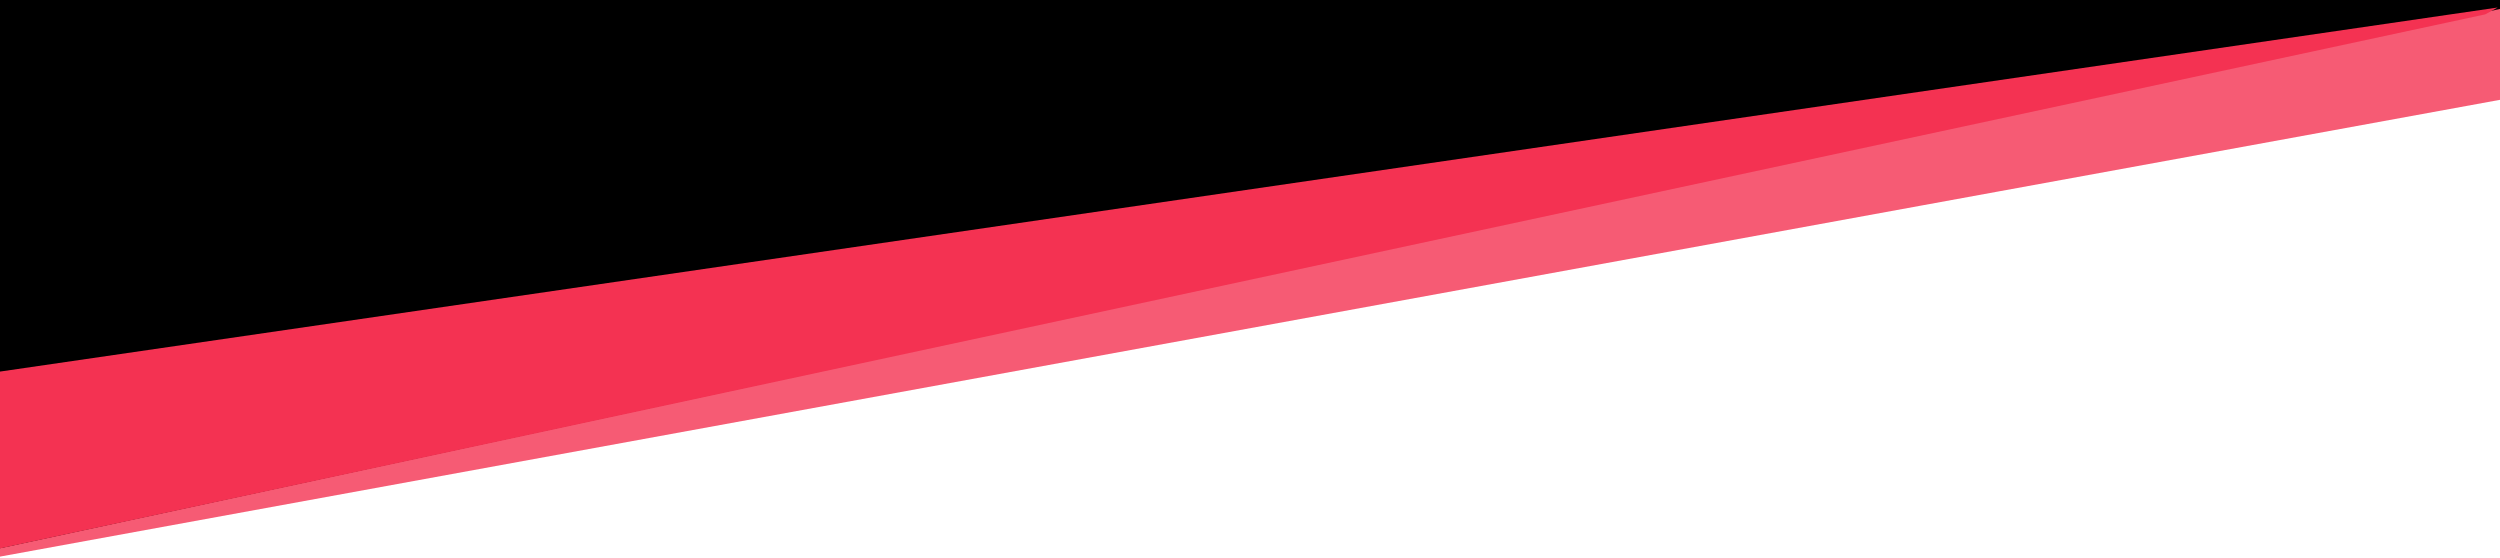
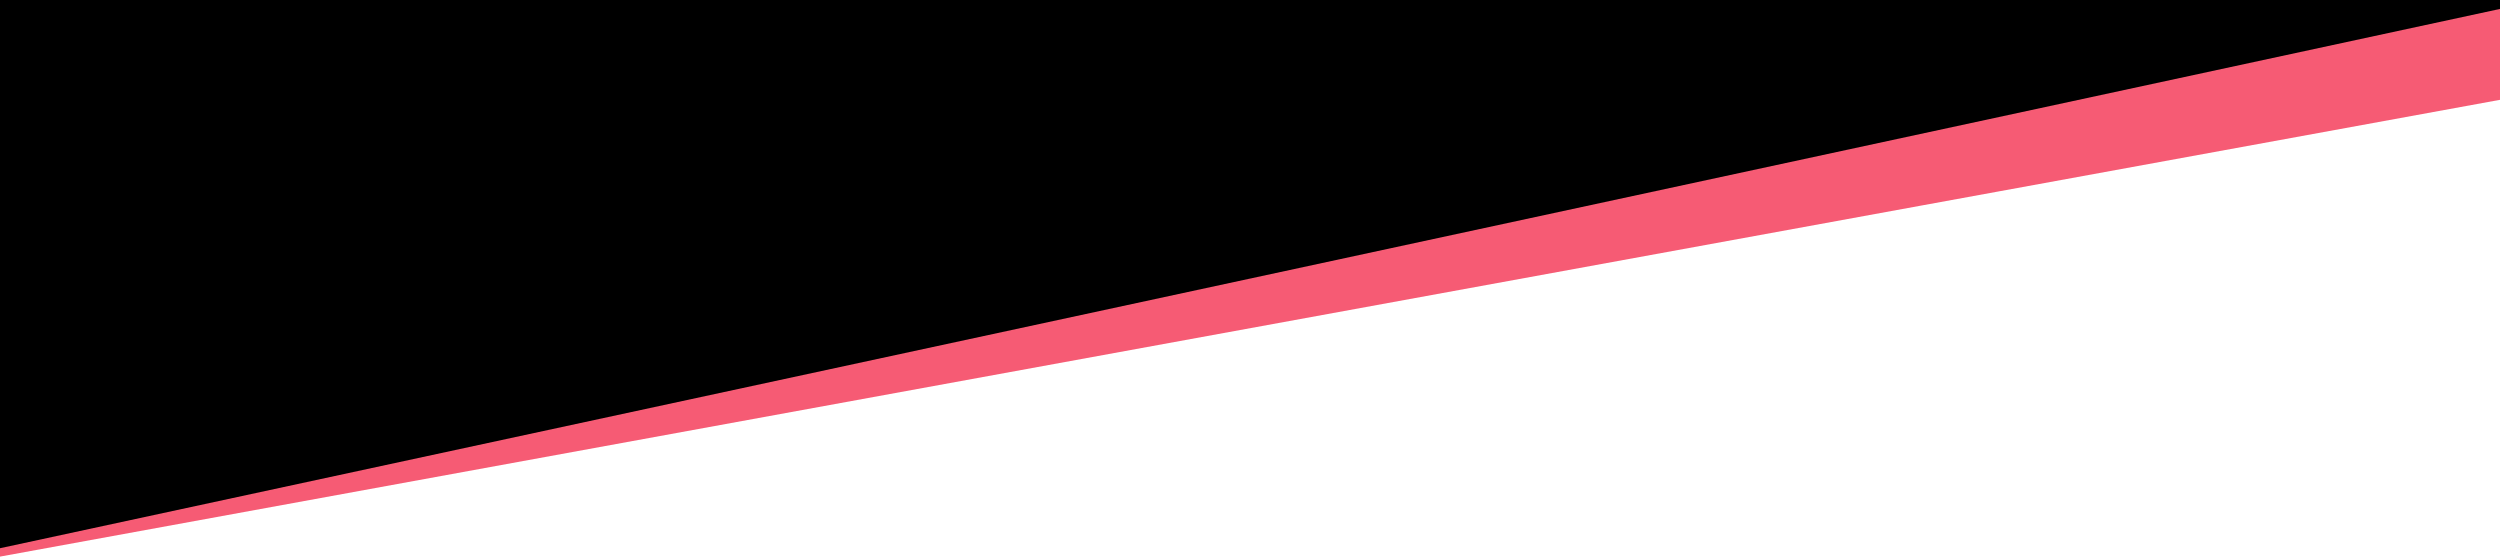
<svg xmlns="http://www.w3.org/2000/svg" version="1.1" id="Ebene_1" x="0px" y="0px" viewBox="0 0 1200 268" style="enable-background:new 0 0 1200 268;" xml:space="preserve">
  <style type="text/css">
	.st0{opacity:0.8;fill:#F43252;enable-background:new    ;}
	.st1{fill:#F43252;}
</style>
  <polyline class="st0" points="1215.4,45.1 -51.6,276.6 -74.2,98.8 1219.2,-24 " />
  <polyline points="1227.3,-1.6 -55.4,275.1 -114.9,-0.8 1125.5,-268.4 " />
-   <polyline class="st1" points="1192.9,6.9 -52,274.4 -68.9,188.4 1198.9,3.6 " />
</svg>